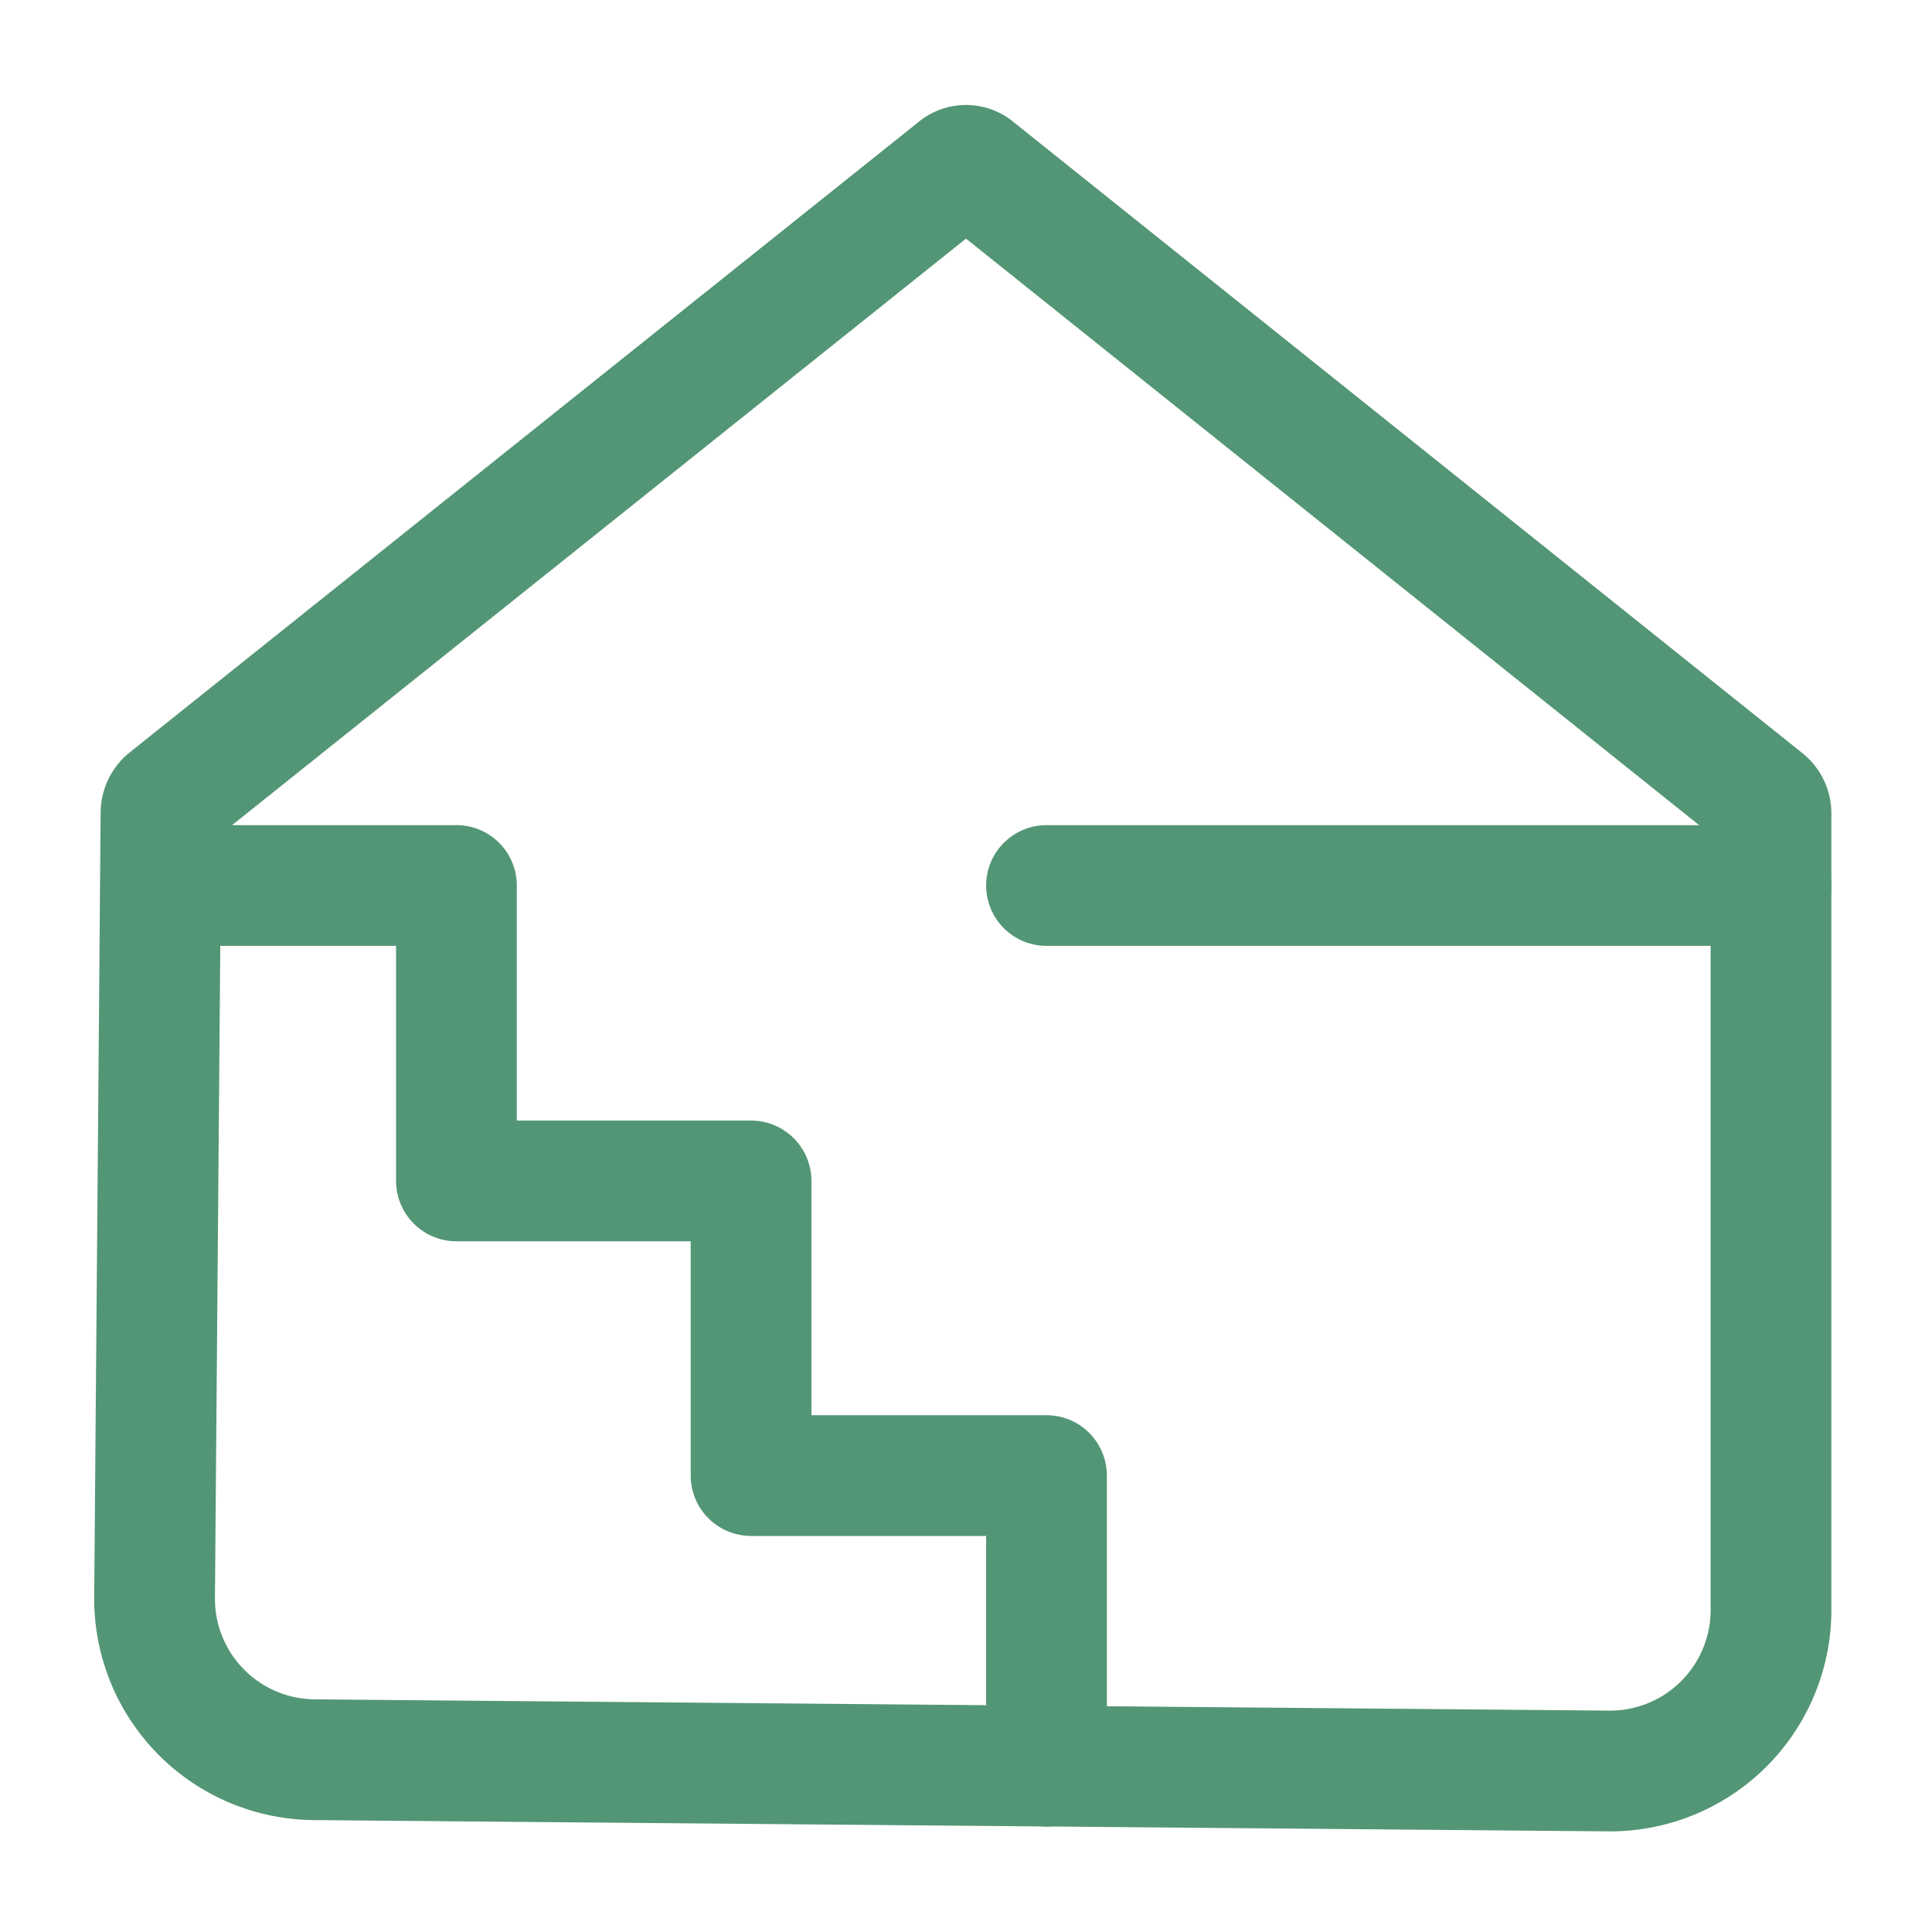
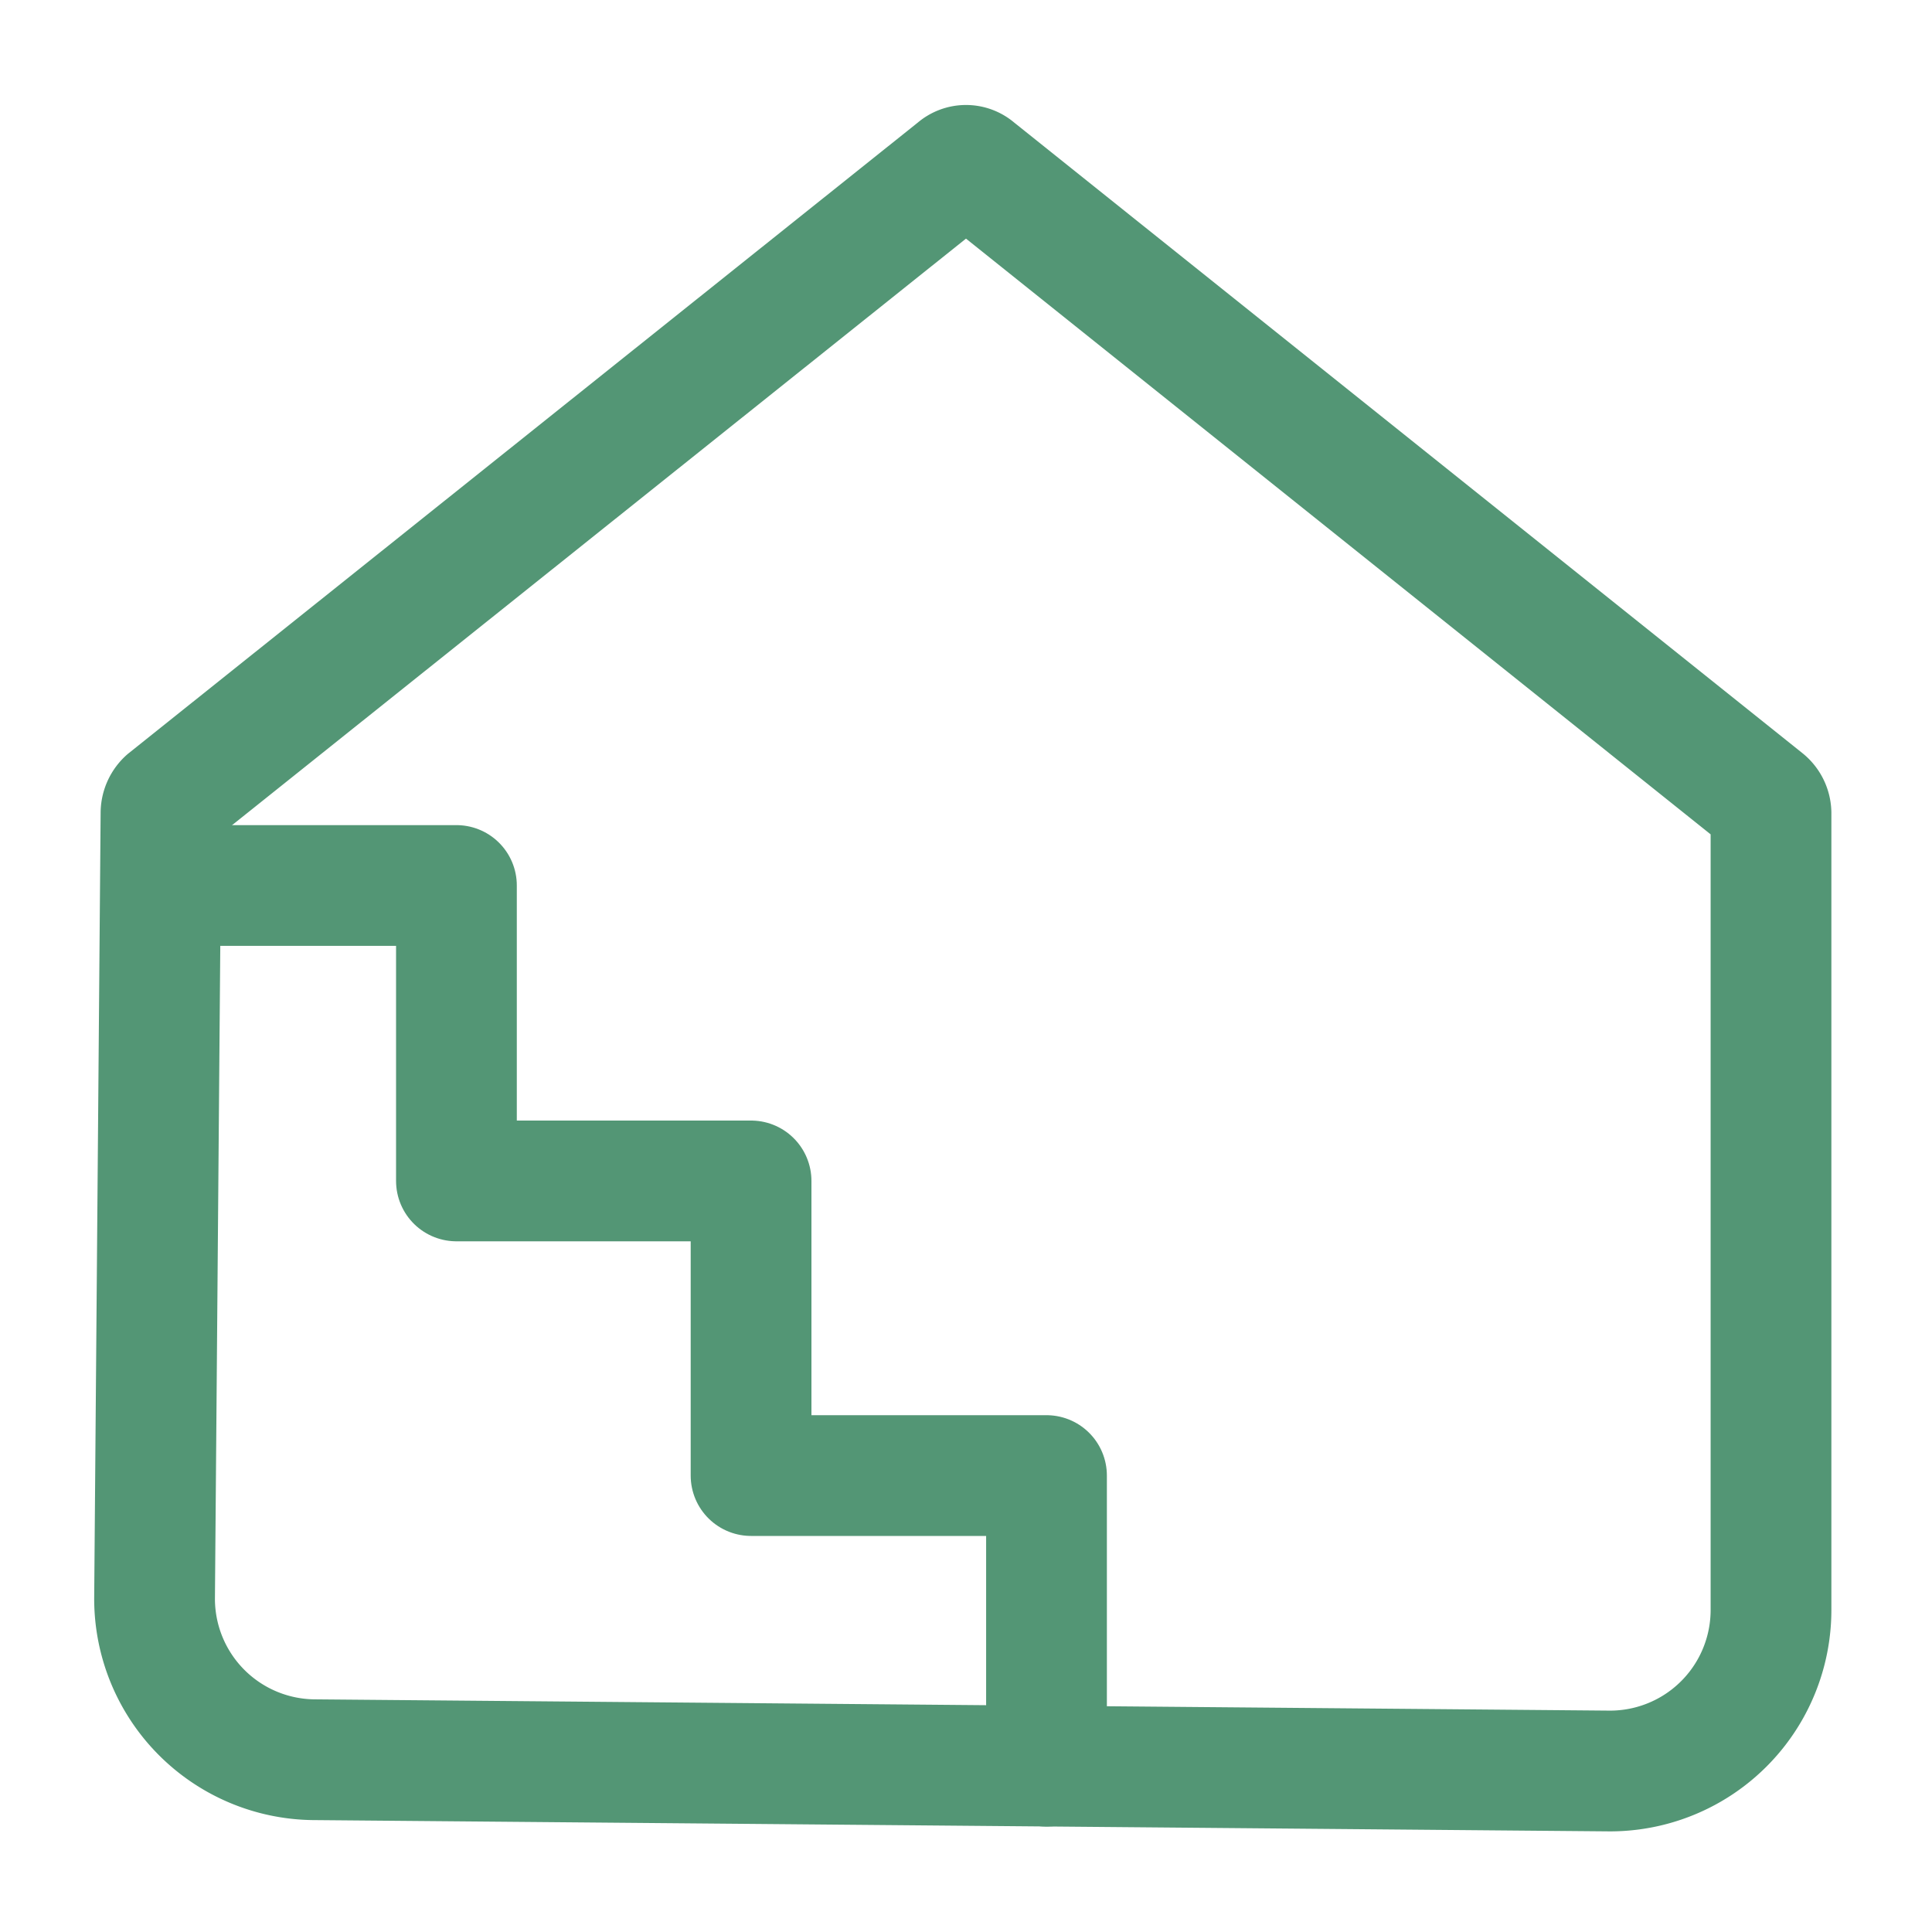
<svg xmlns="http://www.w3.org/2000/svg" width="800px" height="800px" viewBox="0 0 24 24" fill="#000000">
  <g id="SVGRepo_bgCarrier" stroke-width="0" />
  <g id="SVGRepo_tracerCarrier" stroke-linecap="round" stroke-linejoin="round" />
  <g id="SVGRepo_iconCarrier">
    <defs>
      <style>.cls-1,.cls-2{fill:none;stroke:#539675;stroke-linecap:round;stroke-linejoin:round;stroke-width:1.5px;}.cls-1{fill-rule:evenodd;}</style>
    </defs>
    <g id="ic-real-estate-stairs">
      <path class="cls-1" d="M11.88,2.1,2.07,9.94A.22.22,0,0,0,2,10.1l-.08,9.76a2,2,0,0,0,2,2L20,22a2,2,0,0,0,2-2V10.1a.21.21,0,0,0-.08-.16L12.12,2.1A.18.18,0,0,0,11.88,2.1Z" />
-       <line class="cls-2" x1="22" y1="11" x2="13" y2="11" />
      <polyline class="cls-2" points="2 11 5.67 11 5.67 14.67 9.33 14.67 9.33 18.33 13 18.33 13 21.94" />
    </g>
  </g>
</svg>